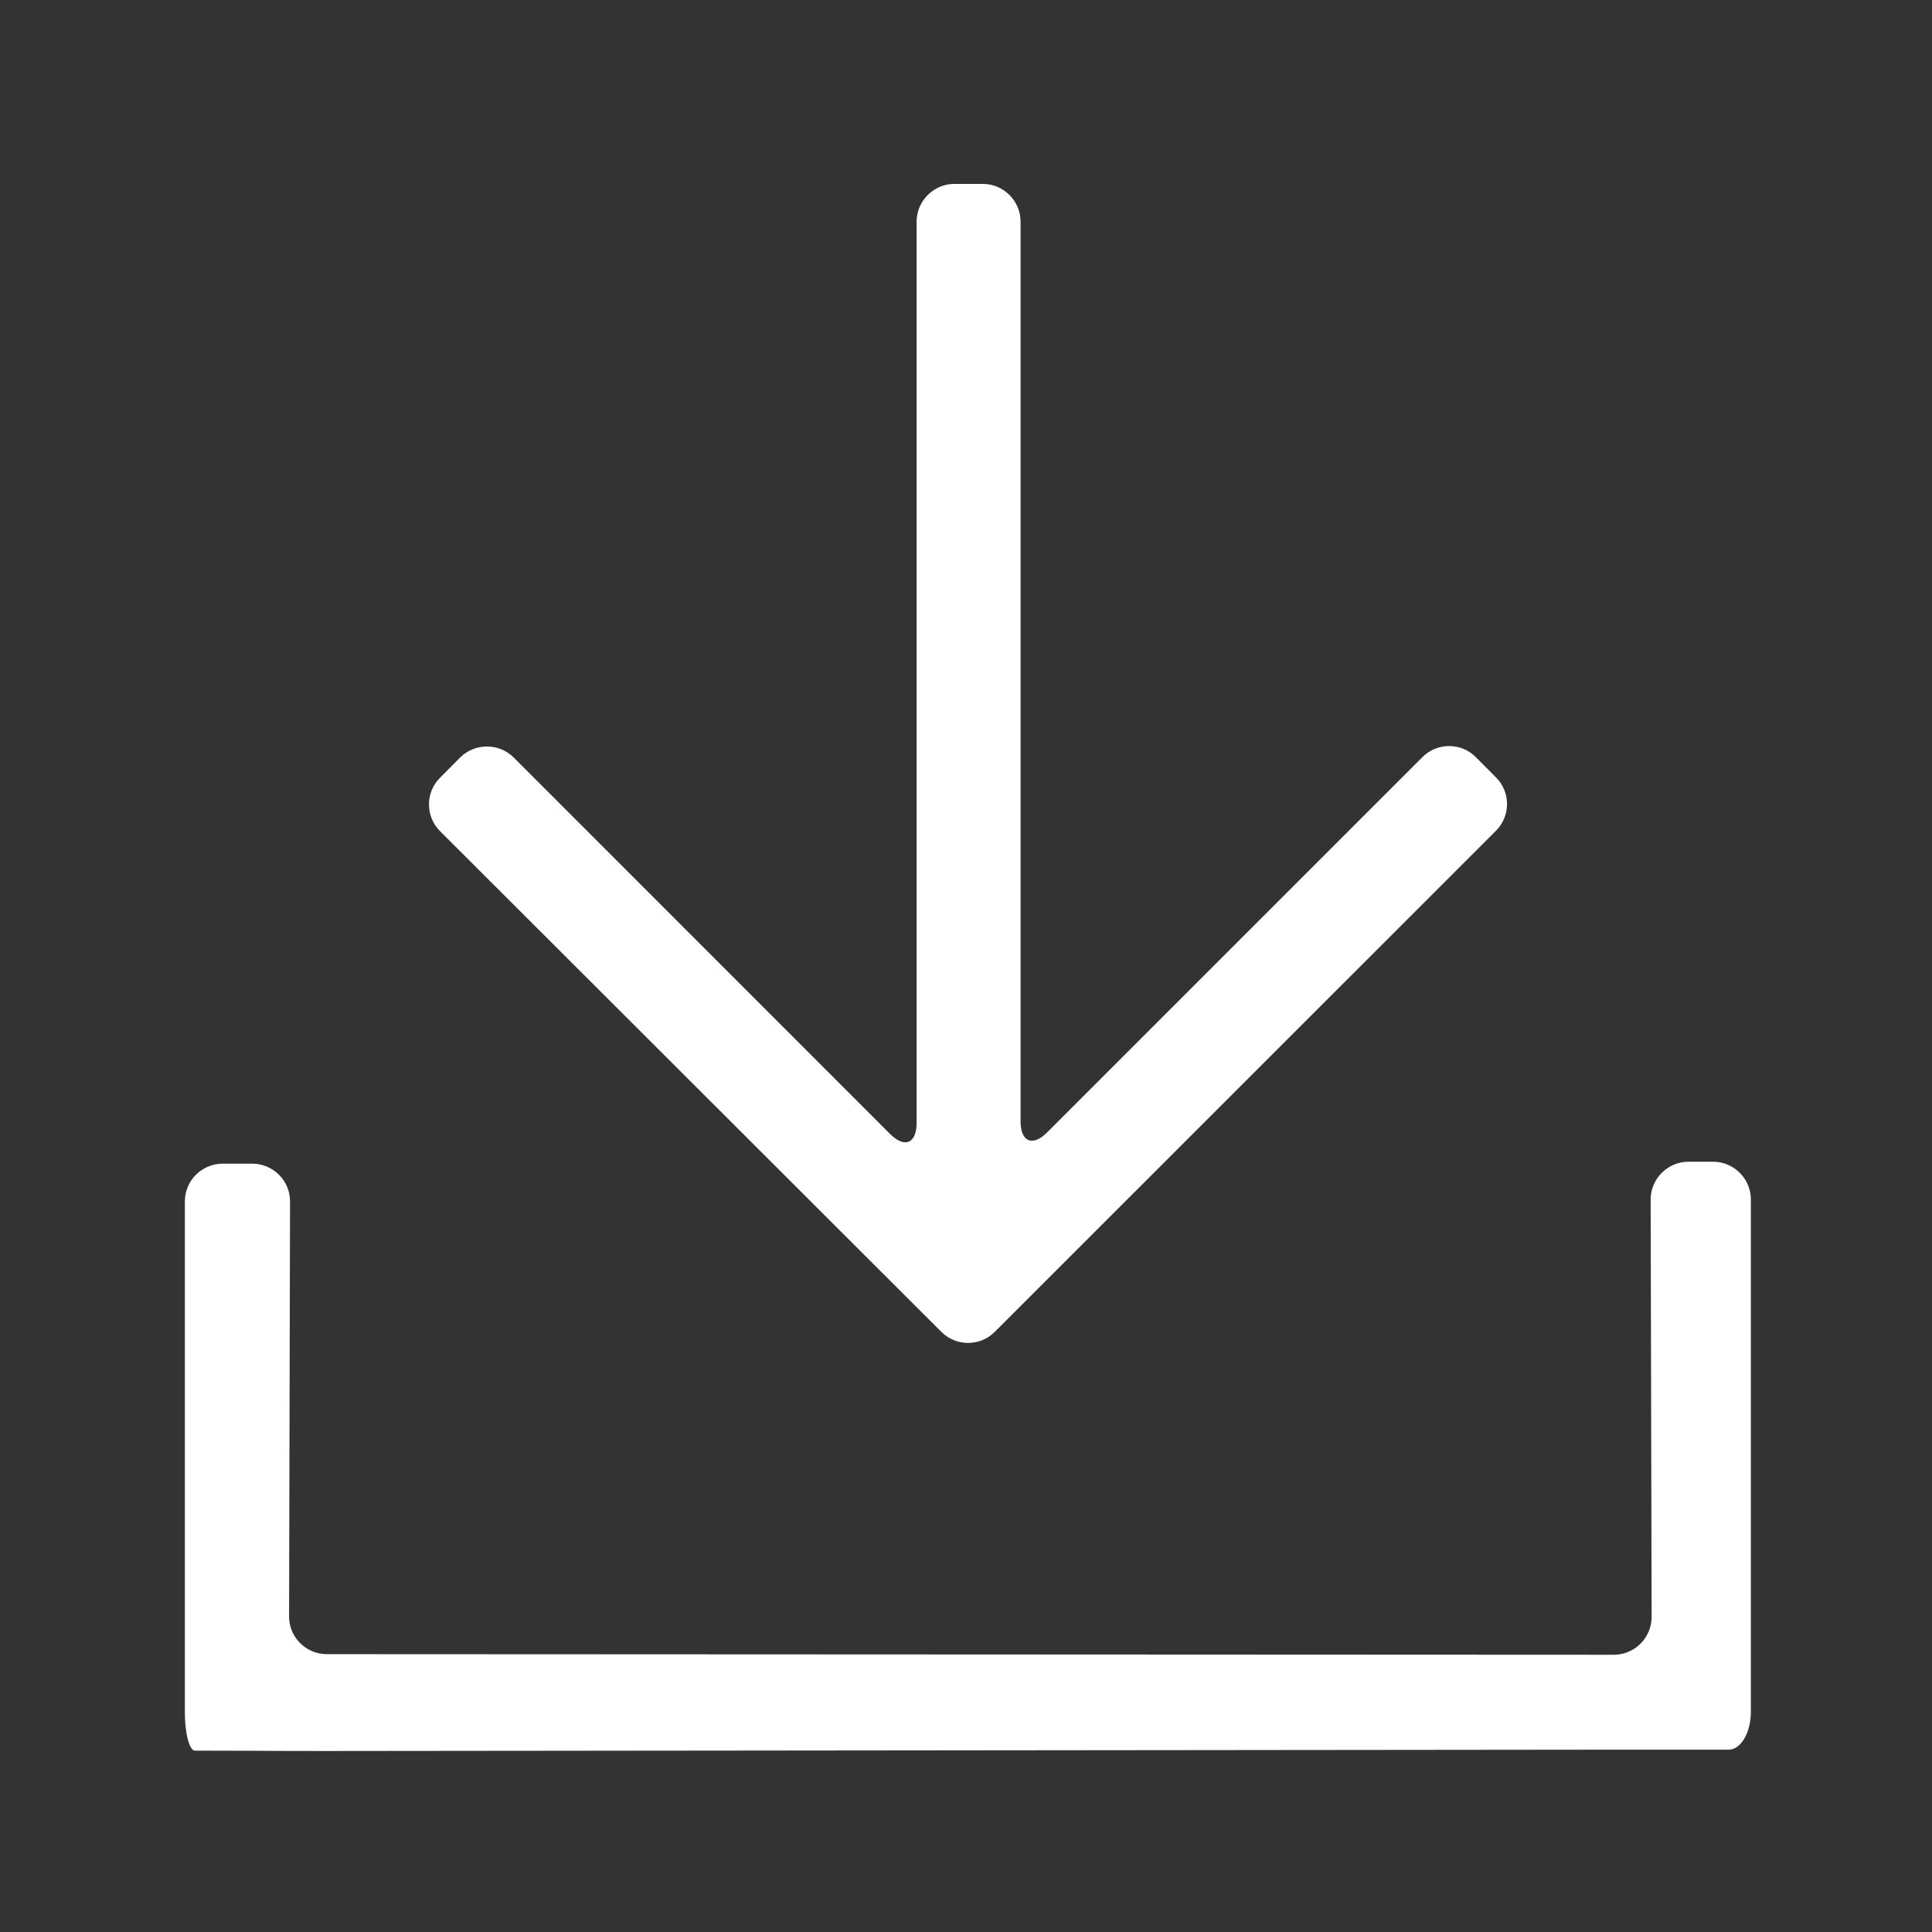
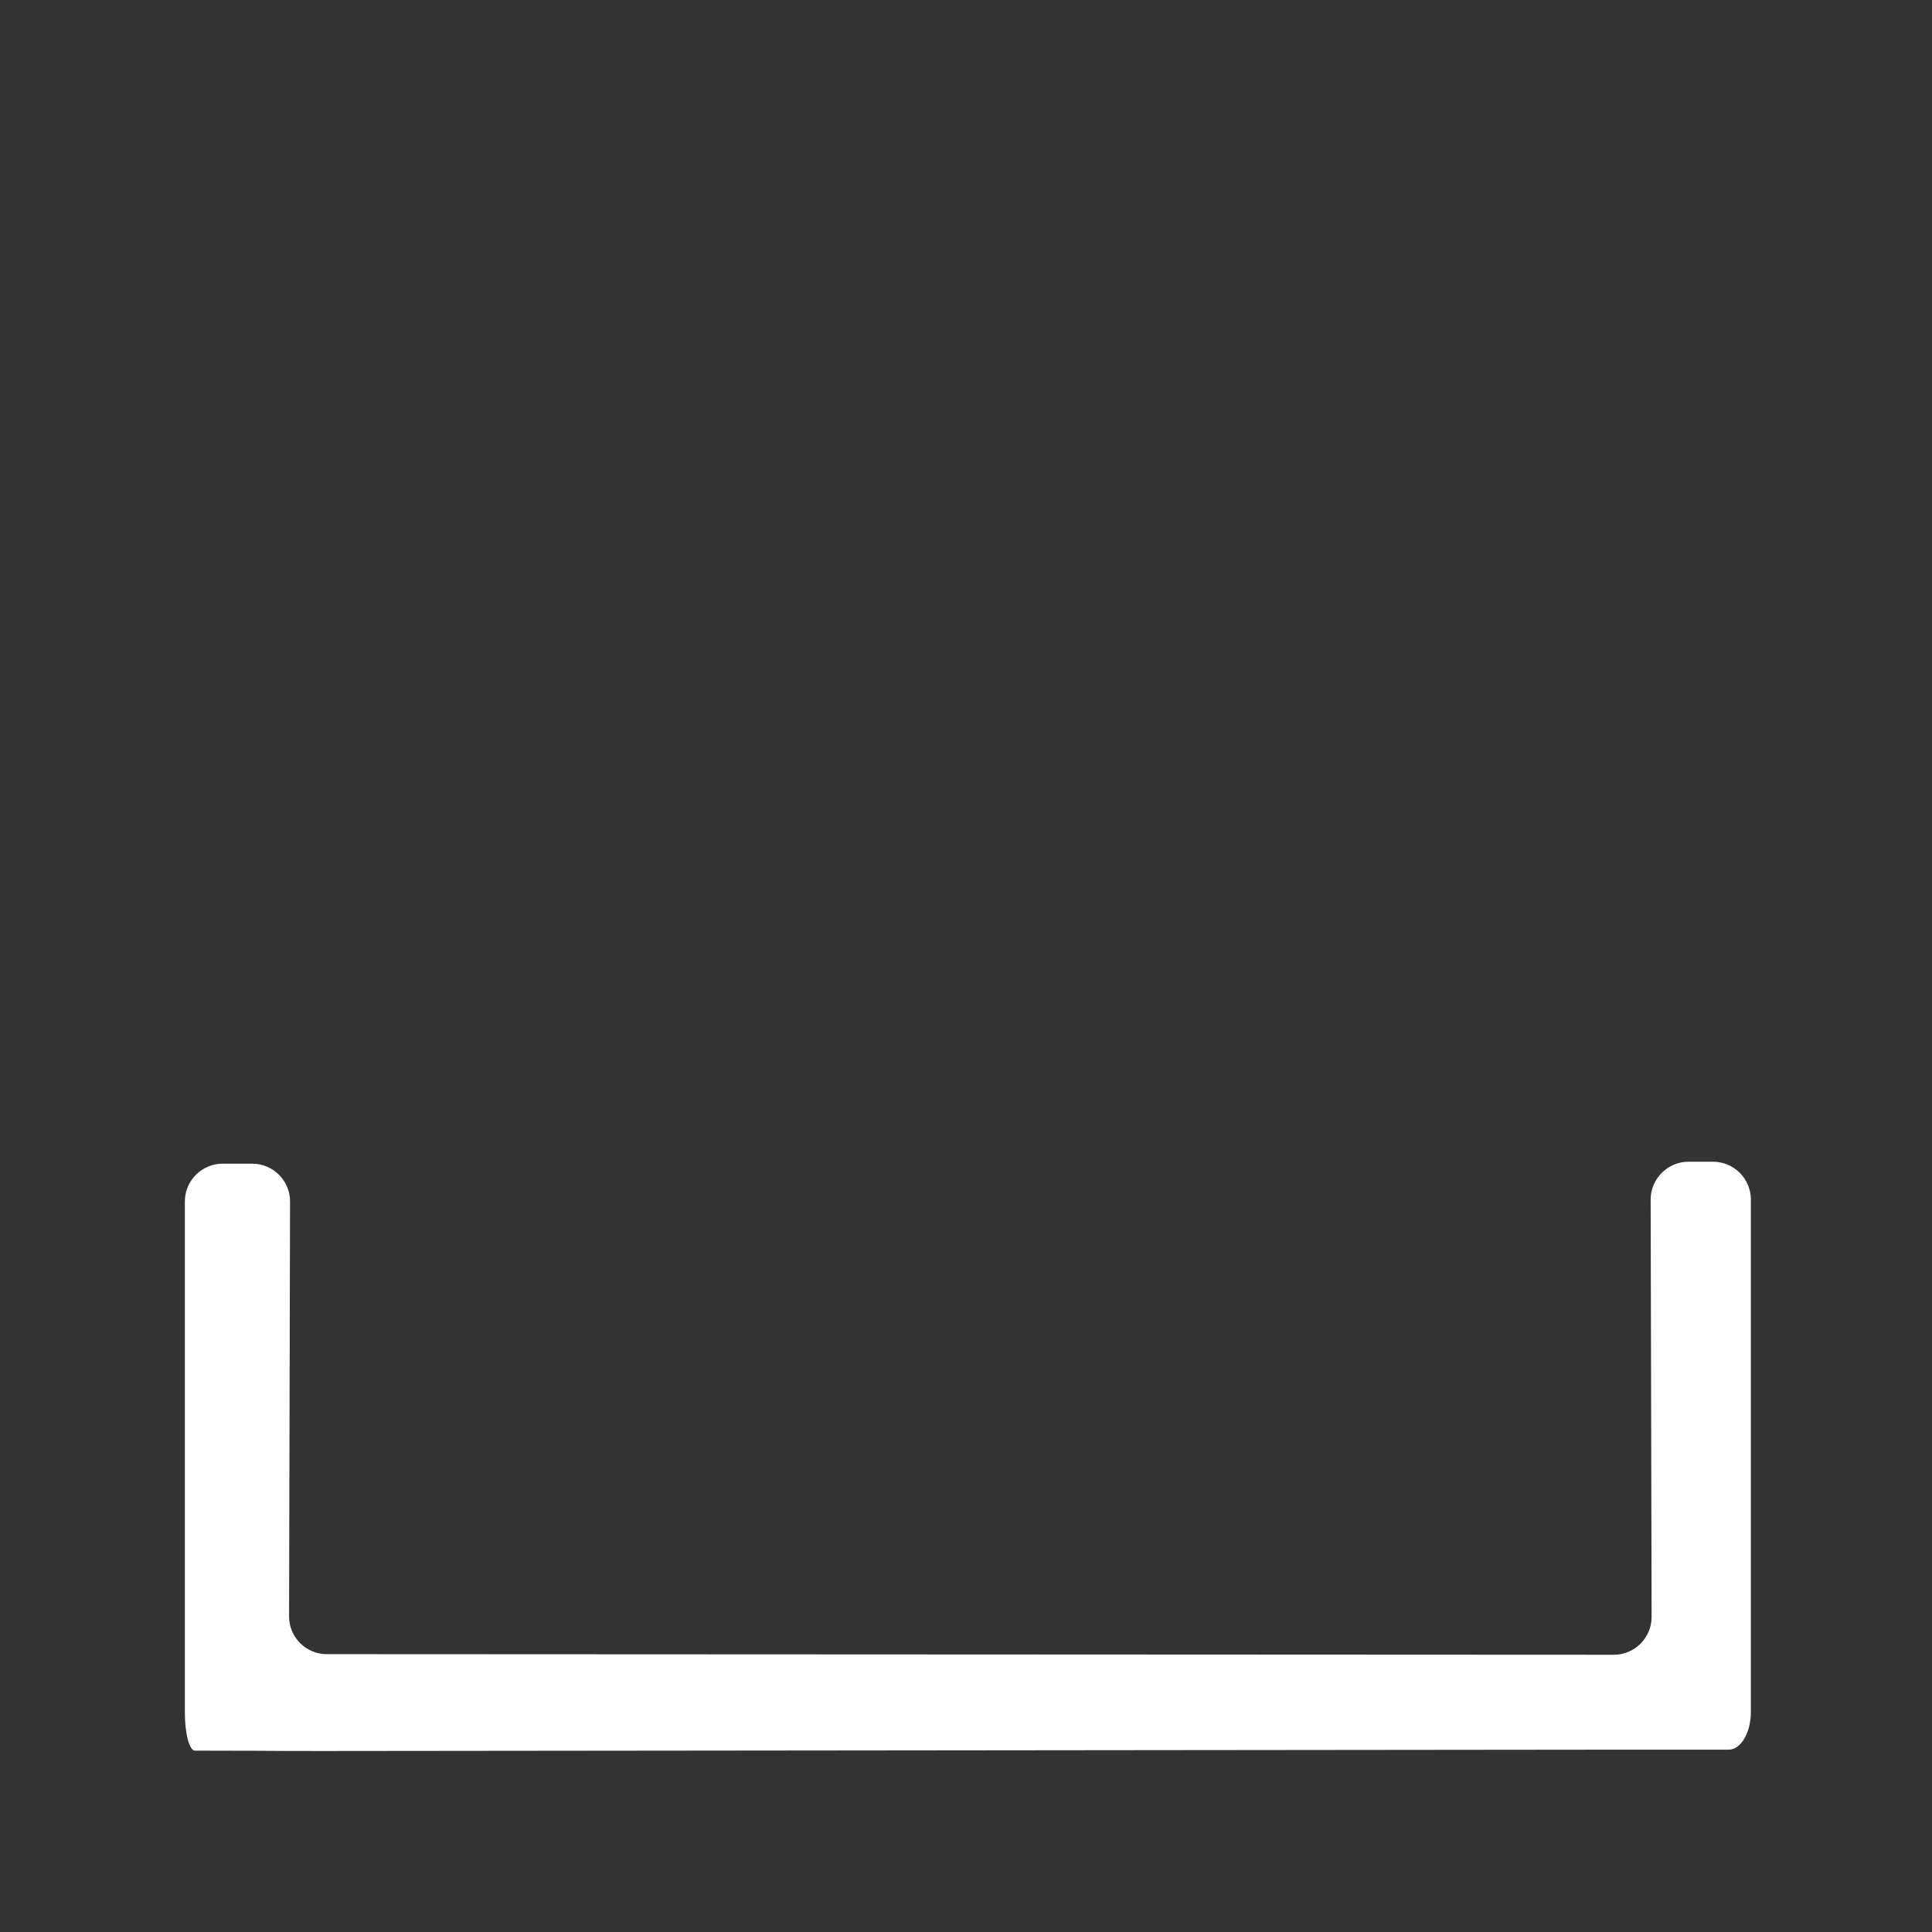
<svg xmlns="http://www.w3.org/2000/svg" width="16" height="16" viewBox="0 0 16 16" fill="none">
  <rect x="0" y="0" width="16" height="16" fill="#333333" stroke="none" />
  <path d="M13.983 9.621C13.811 9.621 13.67 9.762 13.67 9.934L13.678 13.391C13.678 13.563 13.537 13.704 13.366 13.704L2.706 13.699C2.534 13.699 2.394 13.559 2.394 13.387L2.402 9.949C2.402 9.777 2.261 9.637 2.089 9.637H1.844C1.672 9.637 1.531 9.777 1.531 9.949V14.185C1.531 14.357 1.569 14.498 1.614 14.498C1.659 14.498 1.837 14.499 2.009 14.499H2.084C2.256 14.501 2.538 14.501 2.709 14.501L13.356 14.49H14.316C14.417 14.49 14.5 14.349 14.5 14.177V9.934C14.5 9.762 14.359 9.621 14.188 9.621H13.983Z" fill="white" />
-   <path d="M11.78 6.27C11.902 6.148 12.1 6.148 12.222 6.27L12.389 6.438C12.511 6.559 12.511 6.758 12.389 6.88L8.238 11.03C8.116 11.152 7.918 11.152 7.796 11.03L3.644 6.883C3.522 6.761 3.522 6.562 3.644 6.441L3.811 6.273C3.933 6.152 4.132 6.152 4.254 6.273L7.371 9.391C7.493 9.512 7.591 9.47 7.591 9.298V1.836C7.591 1.664 7.732 1.523 7.904 1.523H8.139C8.311 1.523 8.452 1.664 8.452 1.836V9.286C8.452 9.458 8.552 9.498 8.672 9.378L11.78 6.27Z" fill="white" />
</svg>